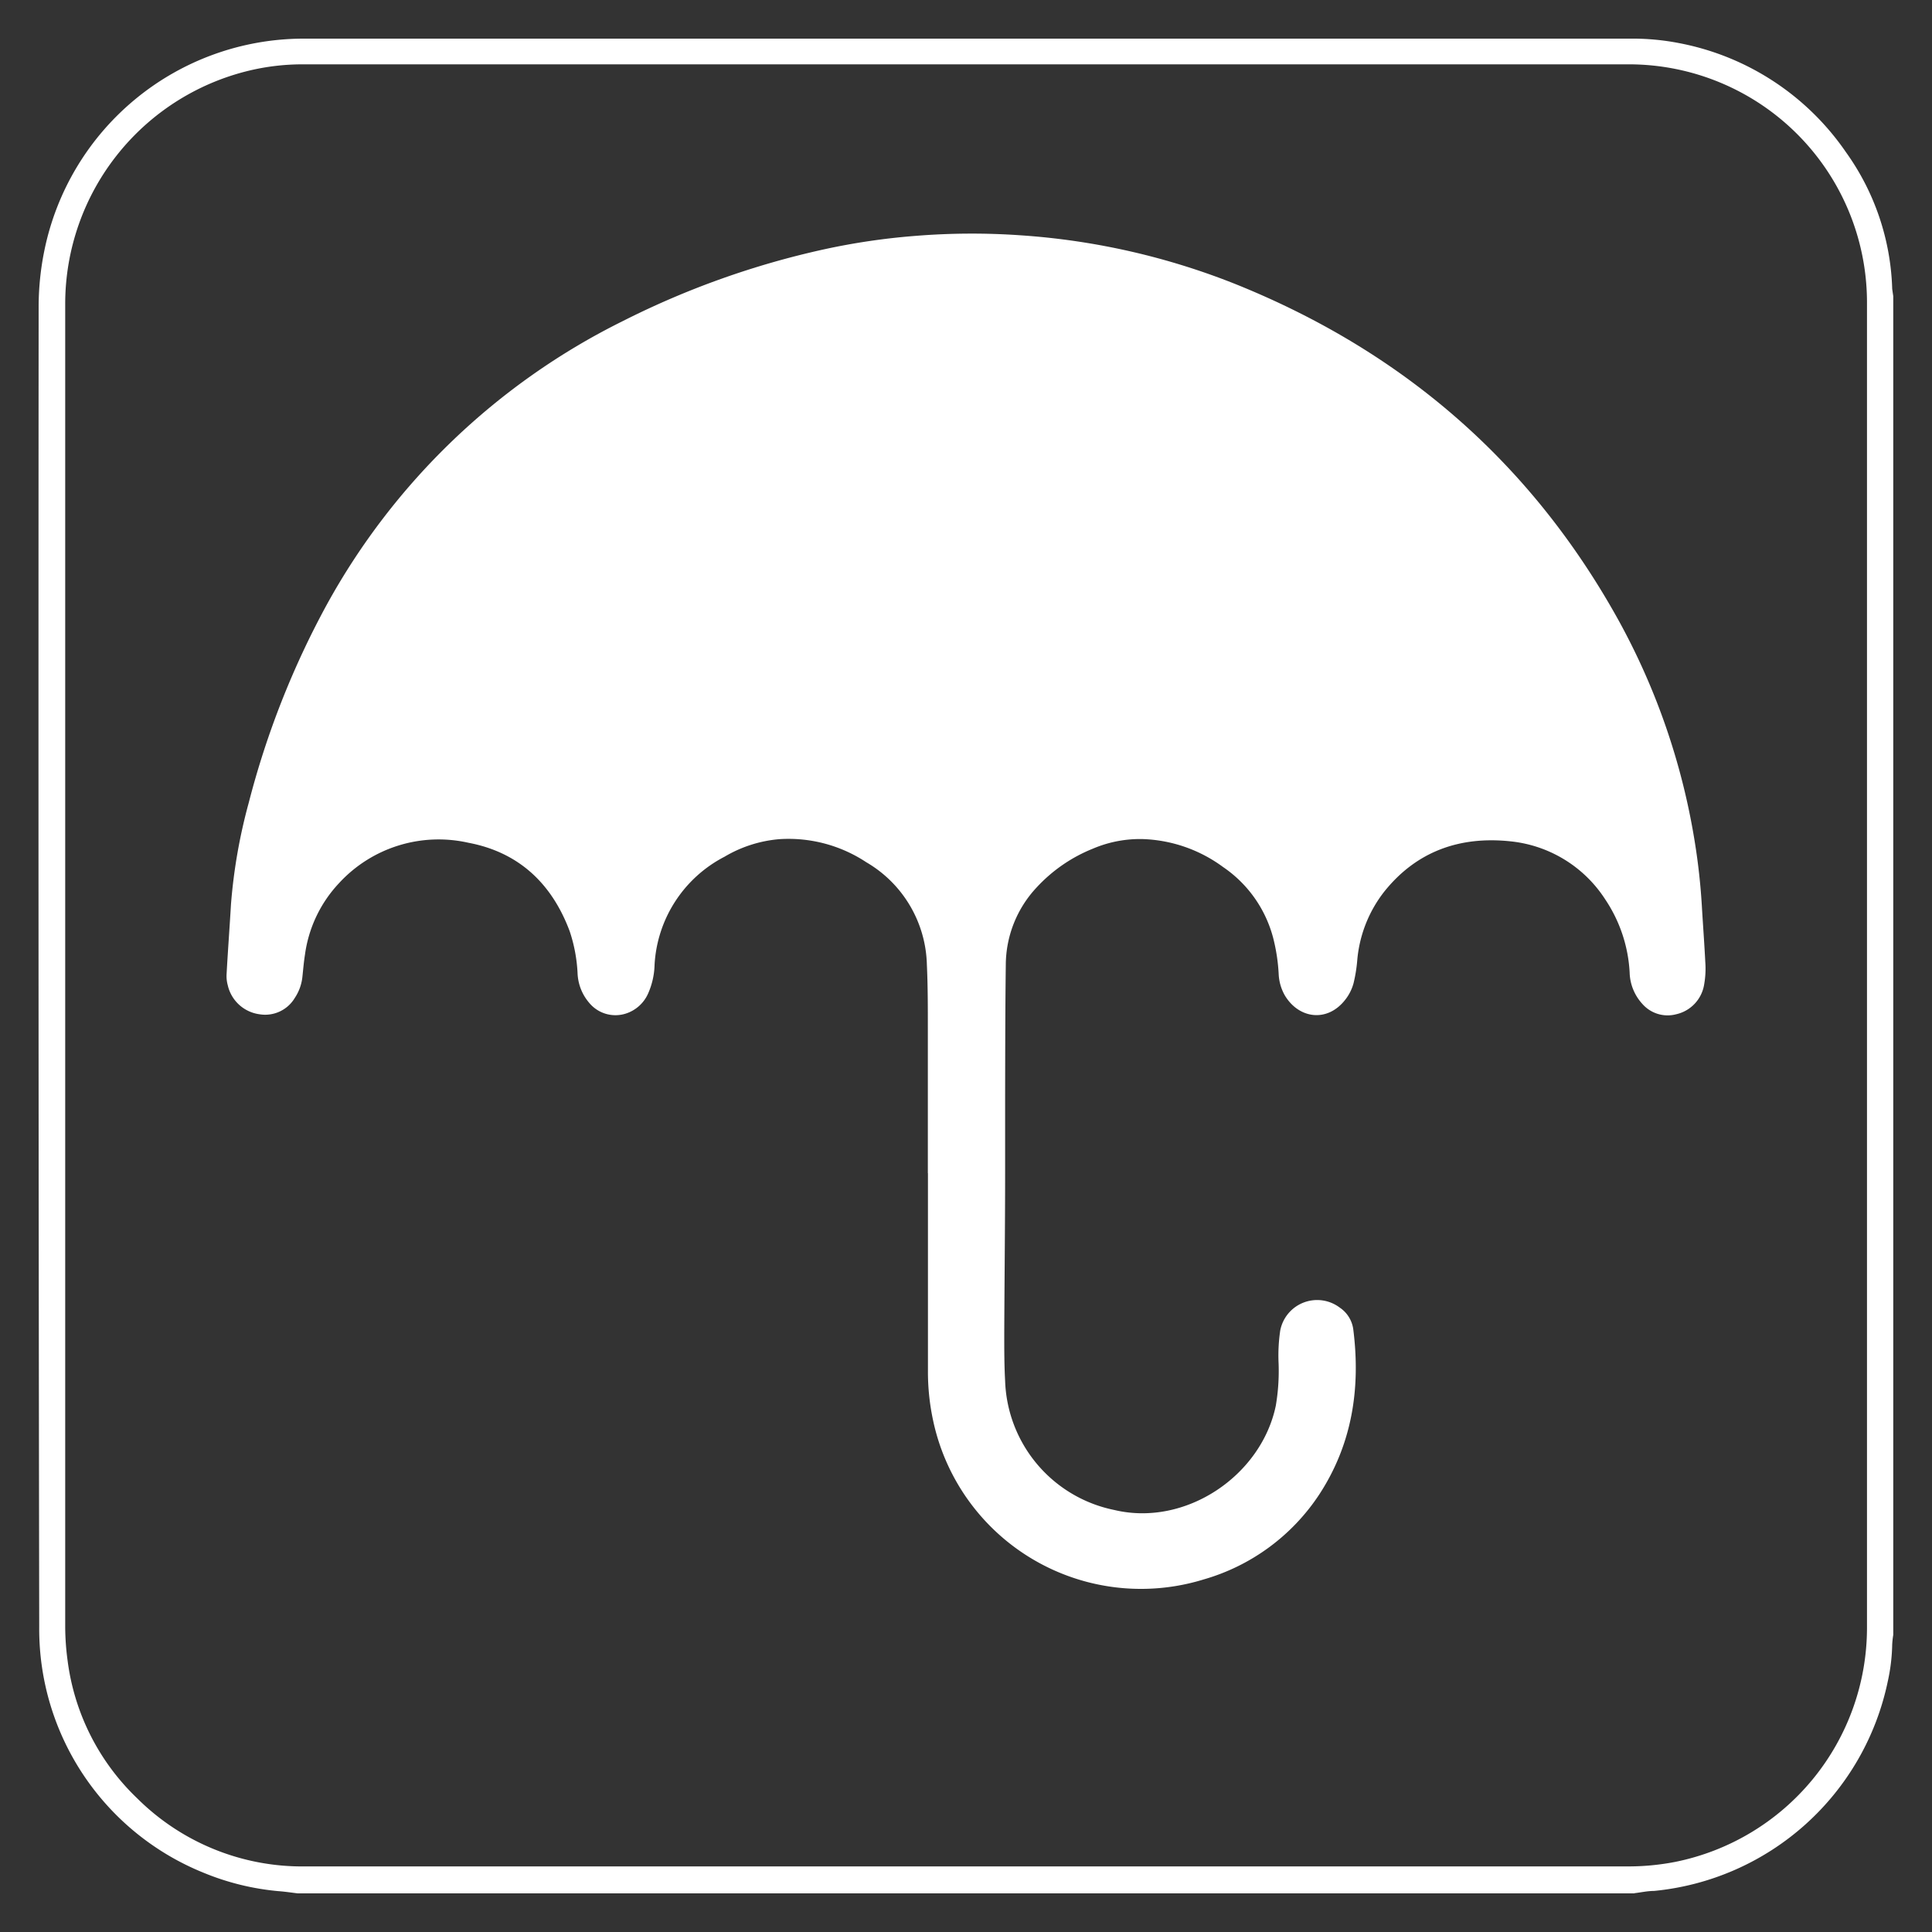
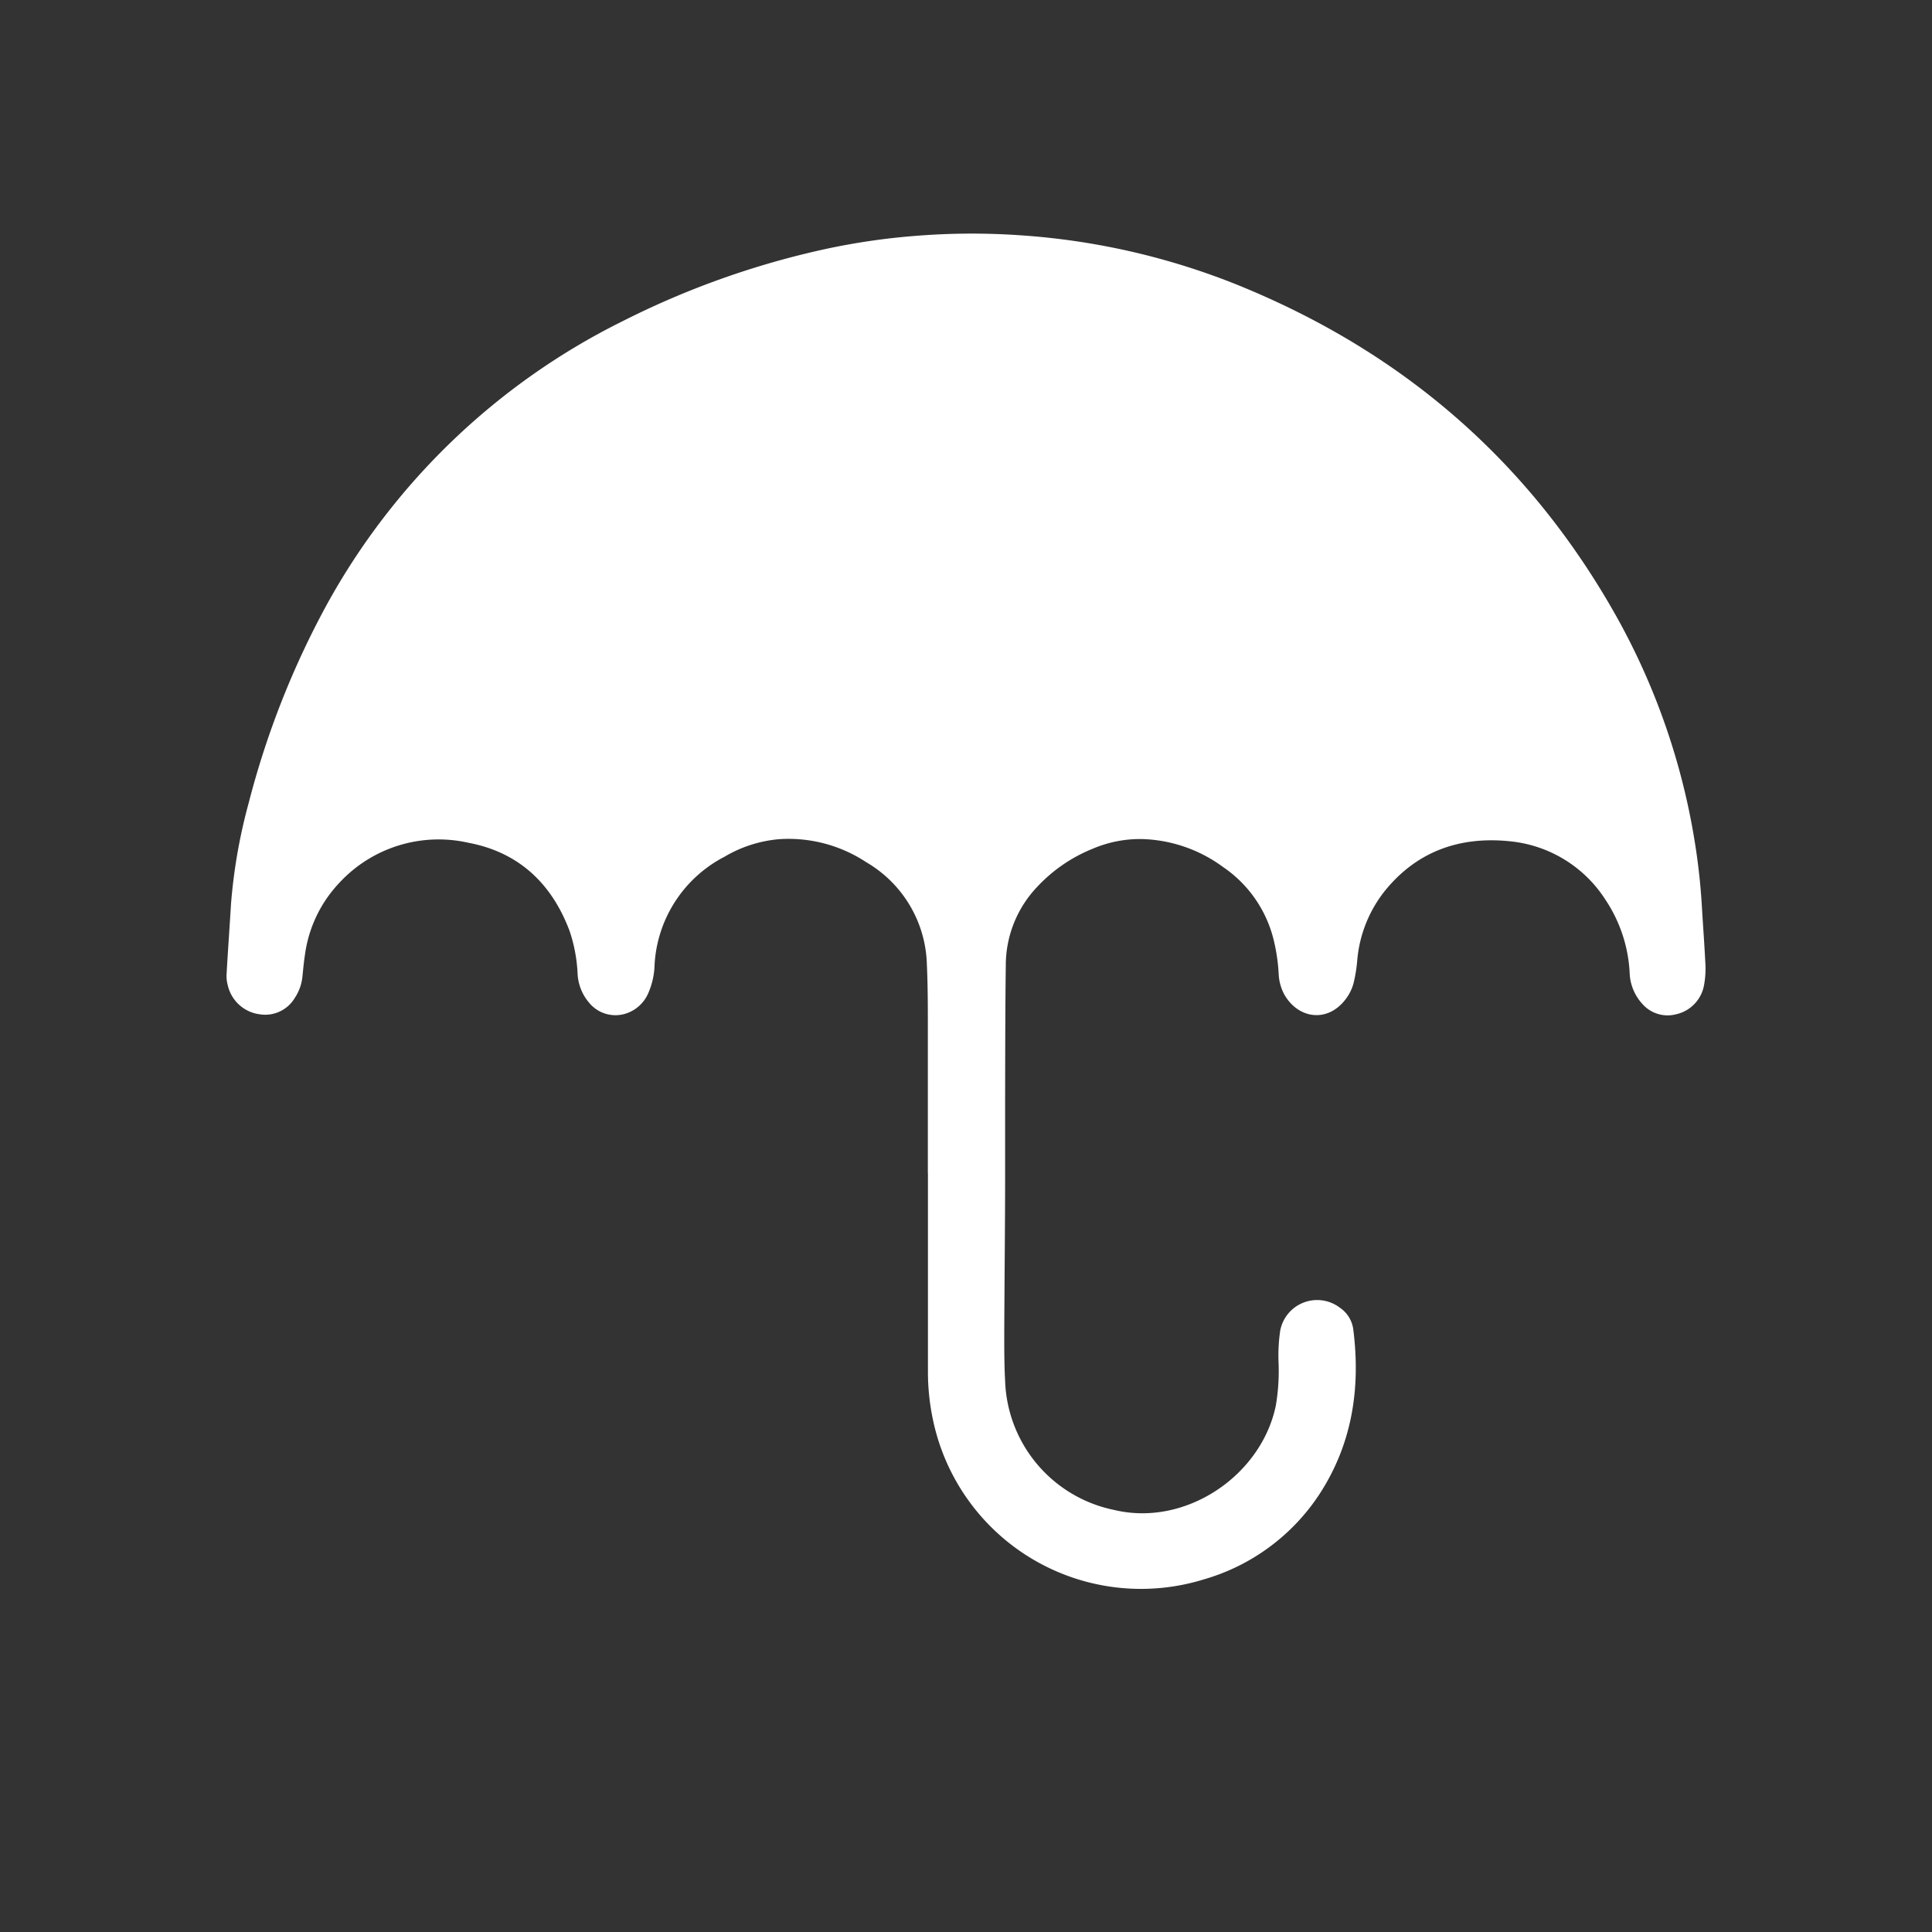
<svg xmlns="http://www.w3.org/2000/svg" id="Layer_1" data-name="Layer 1" viewBox="0 0 200 200">
  <rect x="0" y="0" width="200" height="200" fill="#333333" stroke="none" />
  <defs>
    <style>.cls-1{fill:#fff;}</style>
  </defs>
-   <path class="cls-1" d="M100,193.21h68.43a25.43,25.43,0,0,0,5-.47,24.74,24.74,0,0,0,19.84-24.15V31.26a24.66,24.66,0,0,0-24.61-24.6H31.38a23.82,23.82,0,0,0-5.06.53A24.84,24.84,0,0,0,6.75,31.45q0,68.51,0,137A26.82,26.82,0,0,0,7,171.92a23.91,23.91,0,0,0,7.17,14.21,24.21,24.21,0,0,0,17.48,7.08Zm69.2,2.79H30.81c-.66-.08-1.31-.18-2-.23a26.53,26.53,0,0,1-7.75-1.91,27.21,27.21,0,0,1-17-25.45Q3.95,100.12,4,31.8a29.17,29.17,0,0,1,.6-5.9A27.41,27.41,0,0,1,31.34,4Q100,4,168.71,4a25.17,25.17,0,0,1,5.2.48,27.1,27.1,0,0,1,17.18,11.27,25.56,25.56,0,0,1,4.79,14.16l.11.76V169.24a8.83,8.83,0,0,0-.11,1,19.14,19.14,0,0,1-.45,3.78,27.41,27.41,0,0,1-24.22,21.73c-.67,0-1.31.15-2,.23" />
  <path class="cls-1" d="M96.05,121.45h0c0-5,0-10,0-15.06,0-2.17,0-4.35-.1-6.52a12.63,12.63,0,0,0-6.27-10.61,14.59,14.59,0,0,0-9-2.39A13.28,13.28,0,0,0,75,88.69a13.42,13.42,0,0,0-7.24,11.2,7.78,7.78,0,0,1-.66,2.94,3.78,3.78,0,0,1-2.33,2.1A3.52,3.52,0,0,1,61,103.82a5,5,0,0,1-1.21-3.07,16.09,16.09,0,0,0-.82-4.36c-1.85-4.94-5.28-8.17-10.49-9.15A14,14,0,0,0,35.1,91.42a13.43,13.43,0,0,0-3.53,7.41c-.12.74-.18,1.49-.26,2.24a4.83,4.83,0,0,1-.79,2.23A3.57,3.57,0,0,1,26.89,105a3.9,3.9,0,0,1-3.31-3,3.57,3.57,0,0,1-.12-1.22c.13-2.37.31-4.77.45-7.15A56.25,56.25,0,0,1,25.75,83.1a89.26,89.26,0,0,1,8.07-20.49A70.83,70.83,0,0,1,64.45,33.25a88,88,0,0,1,20.86-7.44,69.75,69.75,0,0,1,9.44-1.39,72.38,72.38,0,0,1,10.92-.06,73.33,73.33,0,0,1,22.48,5.15C145.37,36.5,158.6,48,167.6,64.3a70.78,70.78,0,0,1,7.78,22.47,66.29,66.29,0,0,1,.82,7.45c.11,1.78.24,3.57.33,5.35a9.28,9.28,0,0,1-.11,2.3A3.77,3.77,0,0,1,173.5,105a3.47,3.47,0,0,1-3.47-1.06,5,5,0,0,1-1.33-3.28,15,15,0,0,0-2.53-7.56,13.27,13.27,0,0,0-9.76-6c-5.24-.57-9.76,1-13.12,5.21a13.37,13.37,0,0,0-2.79,7.12,15.35,15.35,0,0,1-.38,2.35,4.76,4.76,0,0,1-.86,1.71c-1.83,2.36-4.77,2-6.24-.42a4.89,4.89,0,0,1-.65-2.21,19,19,0,0,0-.57-3.76,12.79,12.79,0,0,0-5.18-7.34,14.83,14.83,0,0,0-8.34-2.9,12.43,12.43,0,0,0-5.16,1,16.05,16.05,0,0,0-5.8,4,11.78,11.78,0,0,0-3.2,8c-.06,4.57-.06,9.13-.07,13.7,0,2.61,0,5.21,0,7.82,0,5.58-.07,11.16-.09,16.72,0,1.62,0,3.24.09,4.85a14.12,14.12,0,0,0,11.29,13.36c7.39,1.77,15.22-3.54,16.73-10.79a21.37,21.37,0,0,0,.29-4.38,17.61,17.61,0,0,1,.17-3.41,3.89,3.89,0,0,1,6.17-2.36,3.22,3.22,0,0,1,1.39,2.24c.77,6.08-.1,11.85-3.51,17.08a21.39,21.39,0,0,1-12,8.82A22,22,0,0,1,96.6,147.07a23.93,23.93,0,0,1-.54-5.14V121.45Z" />
</svg>